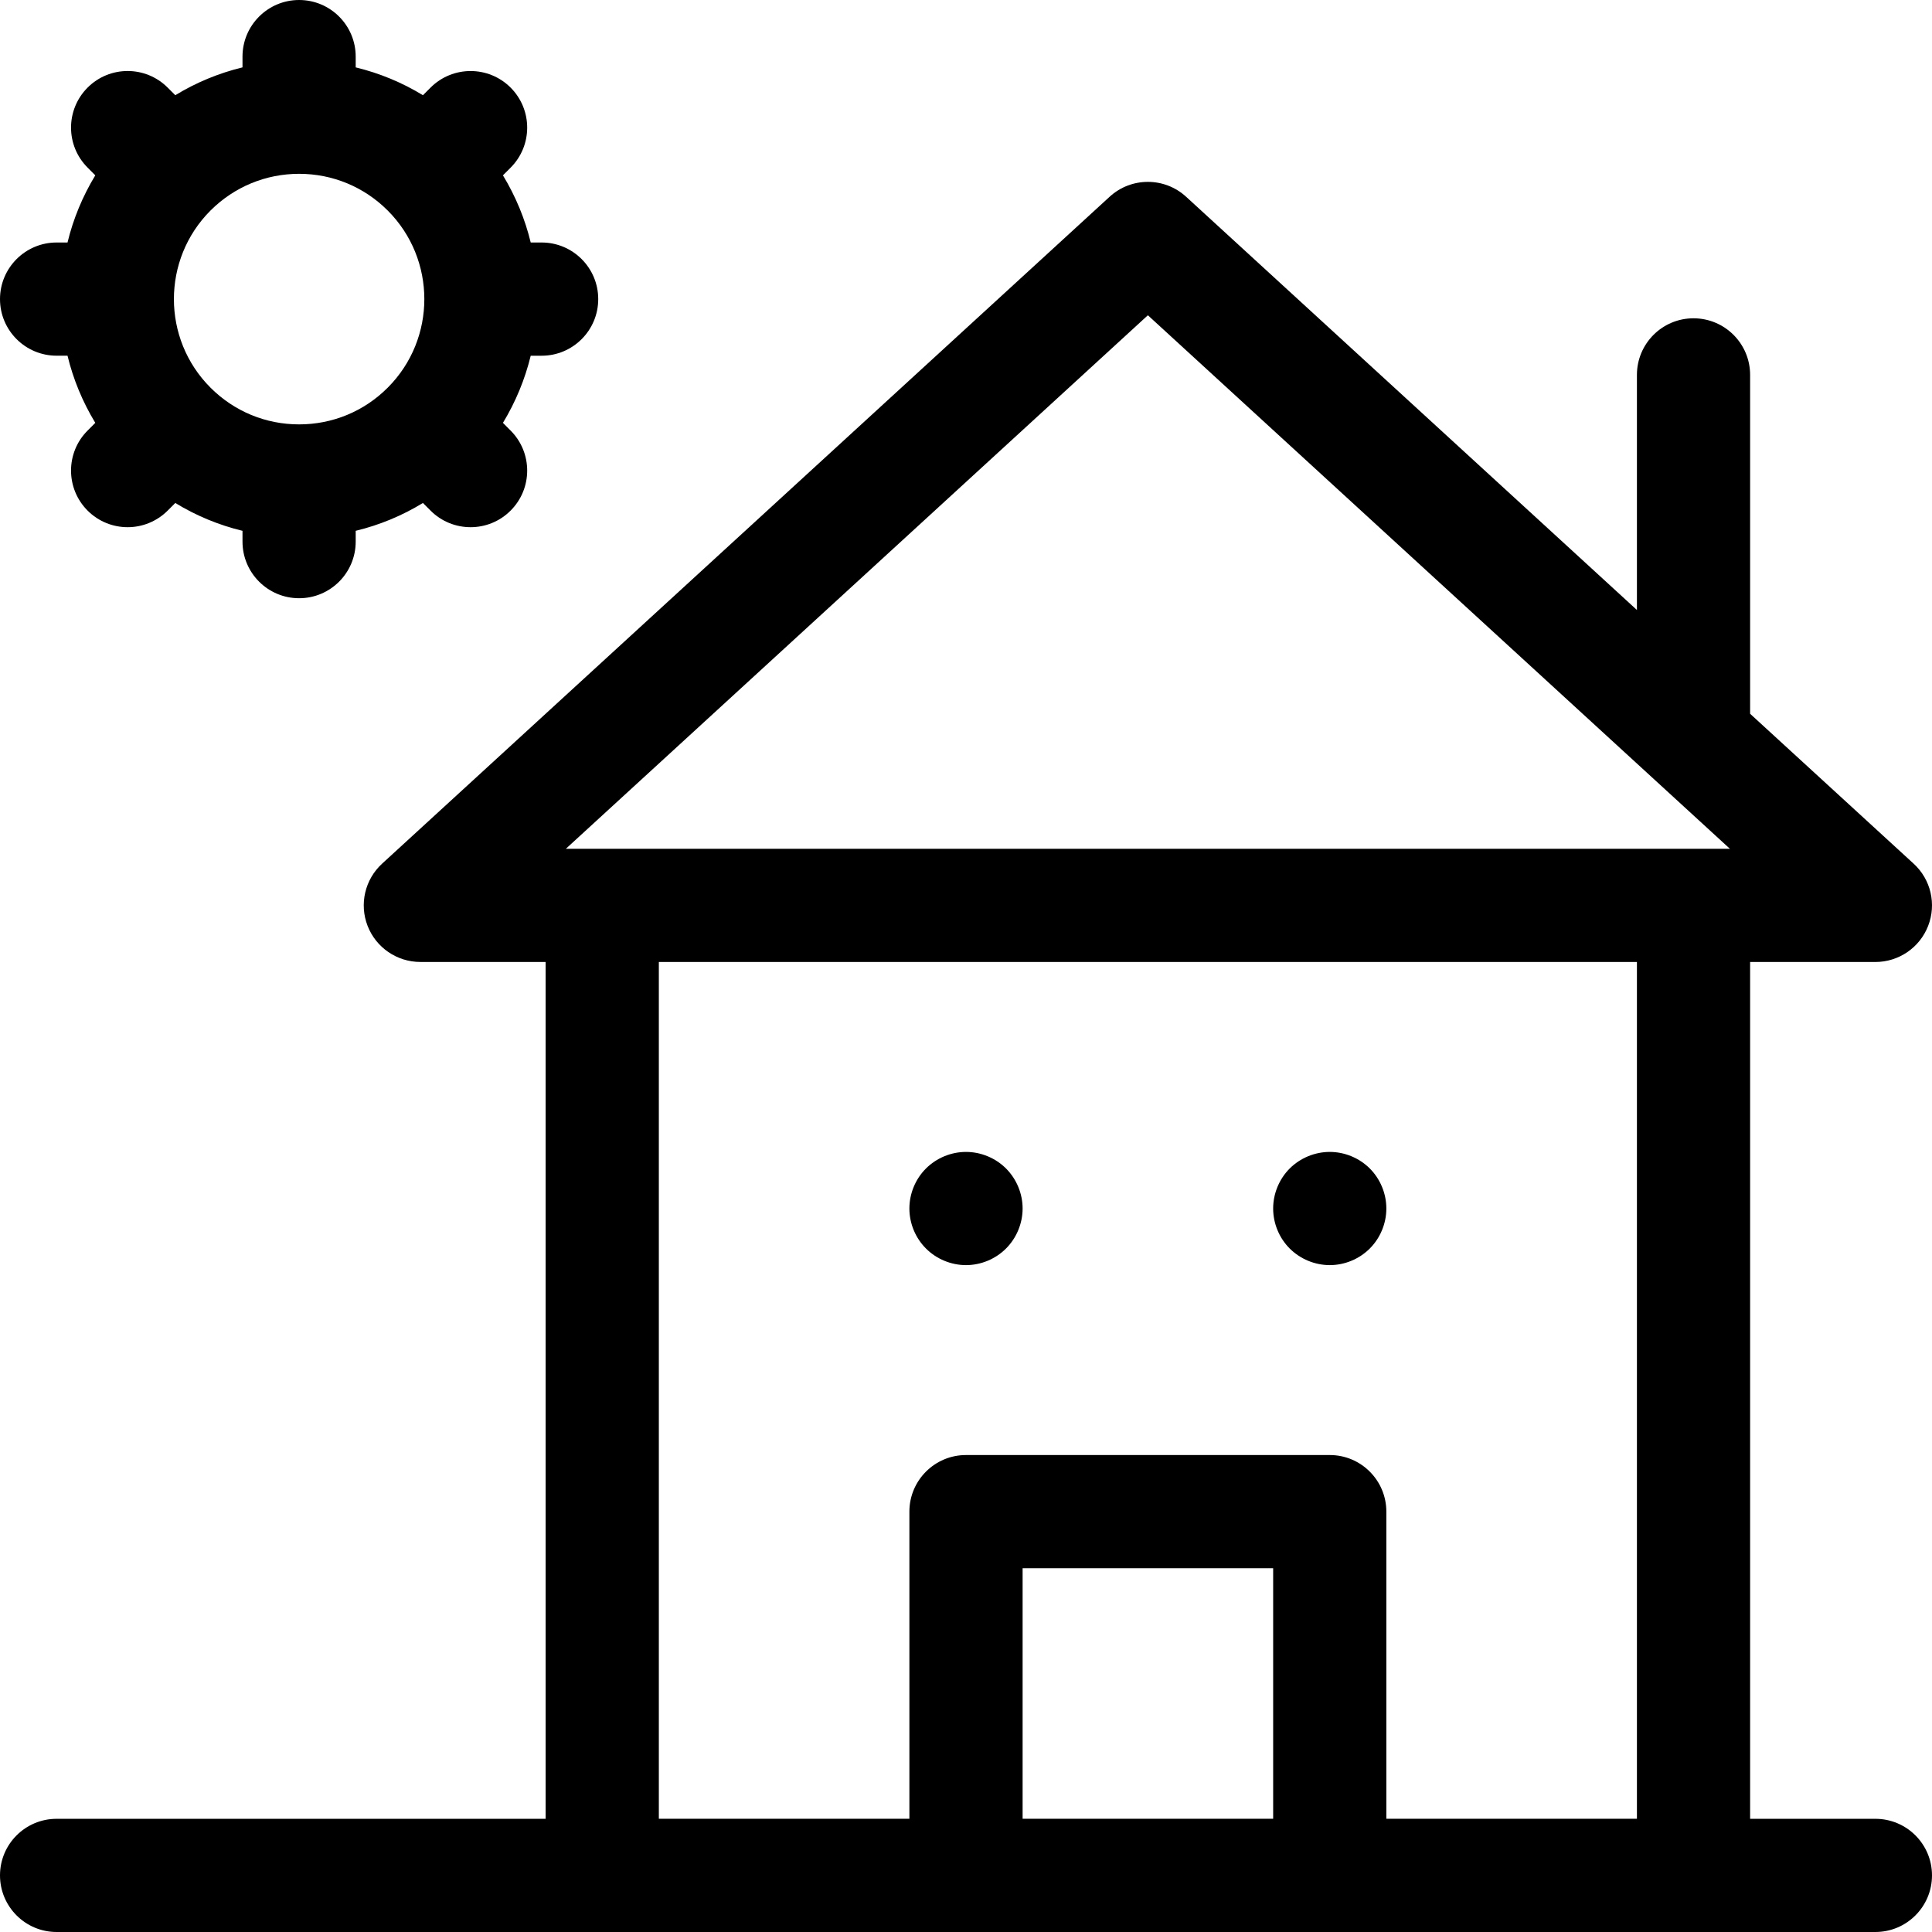
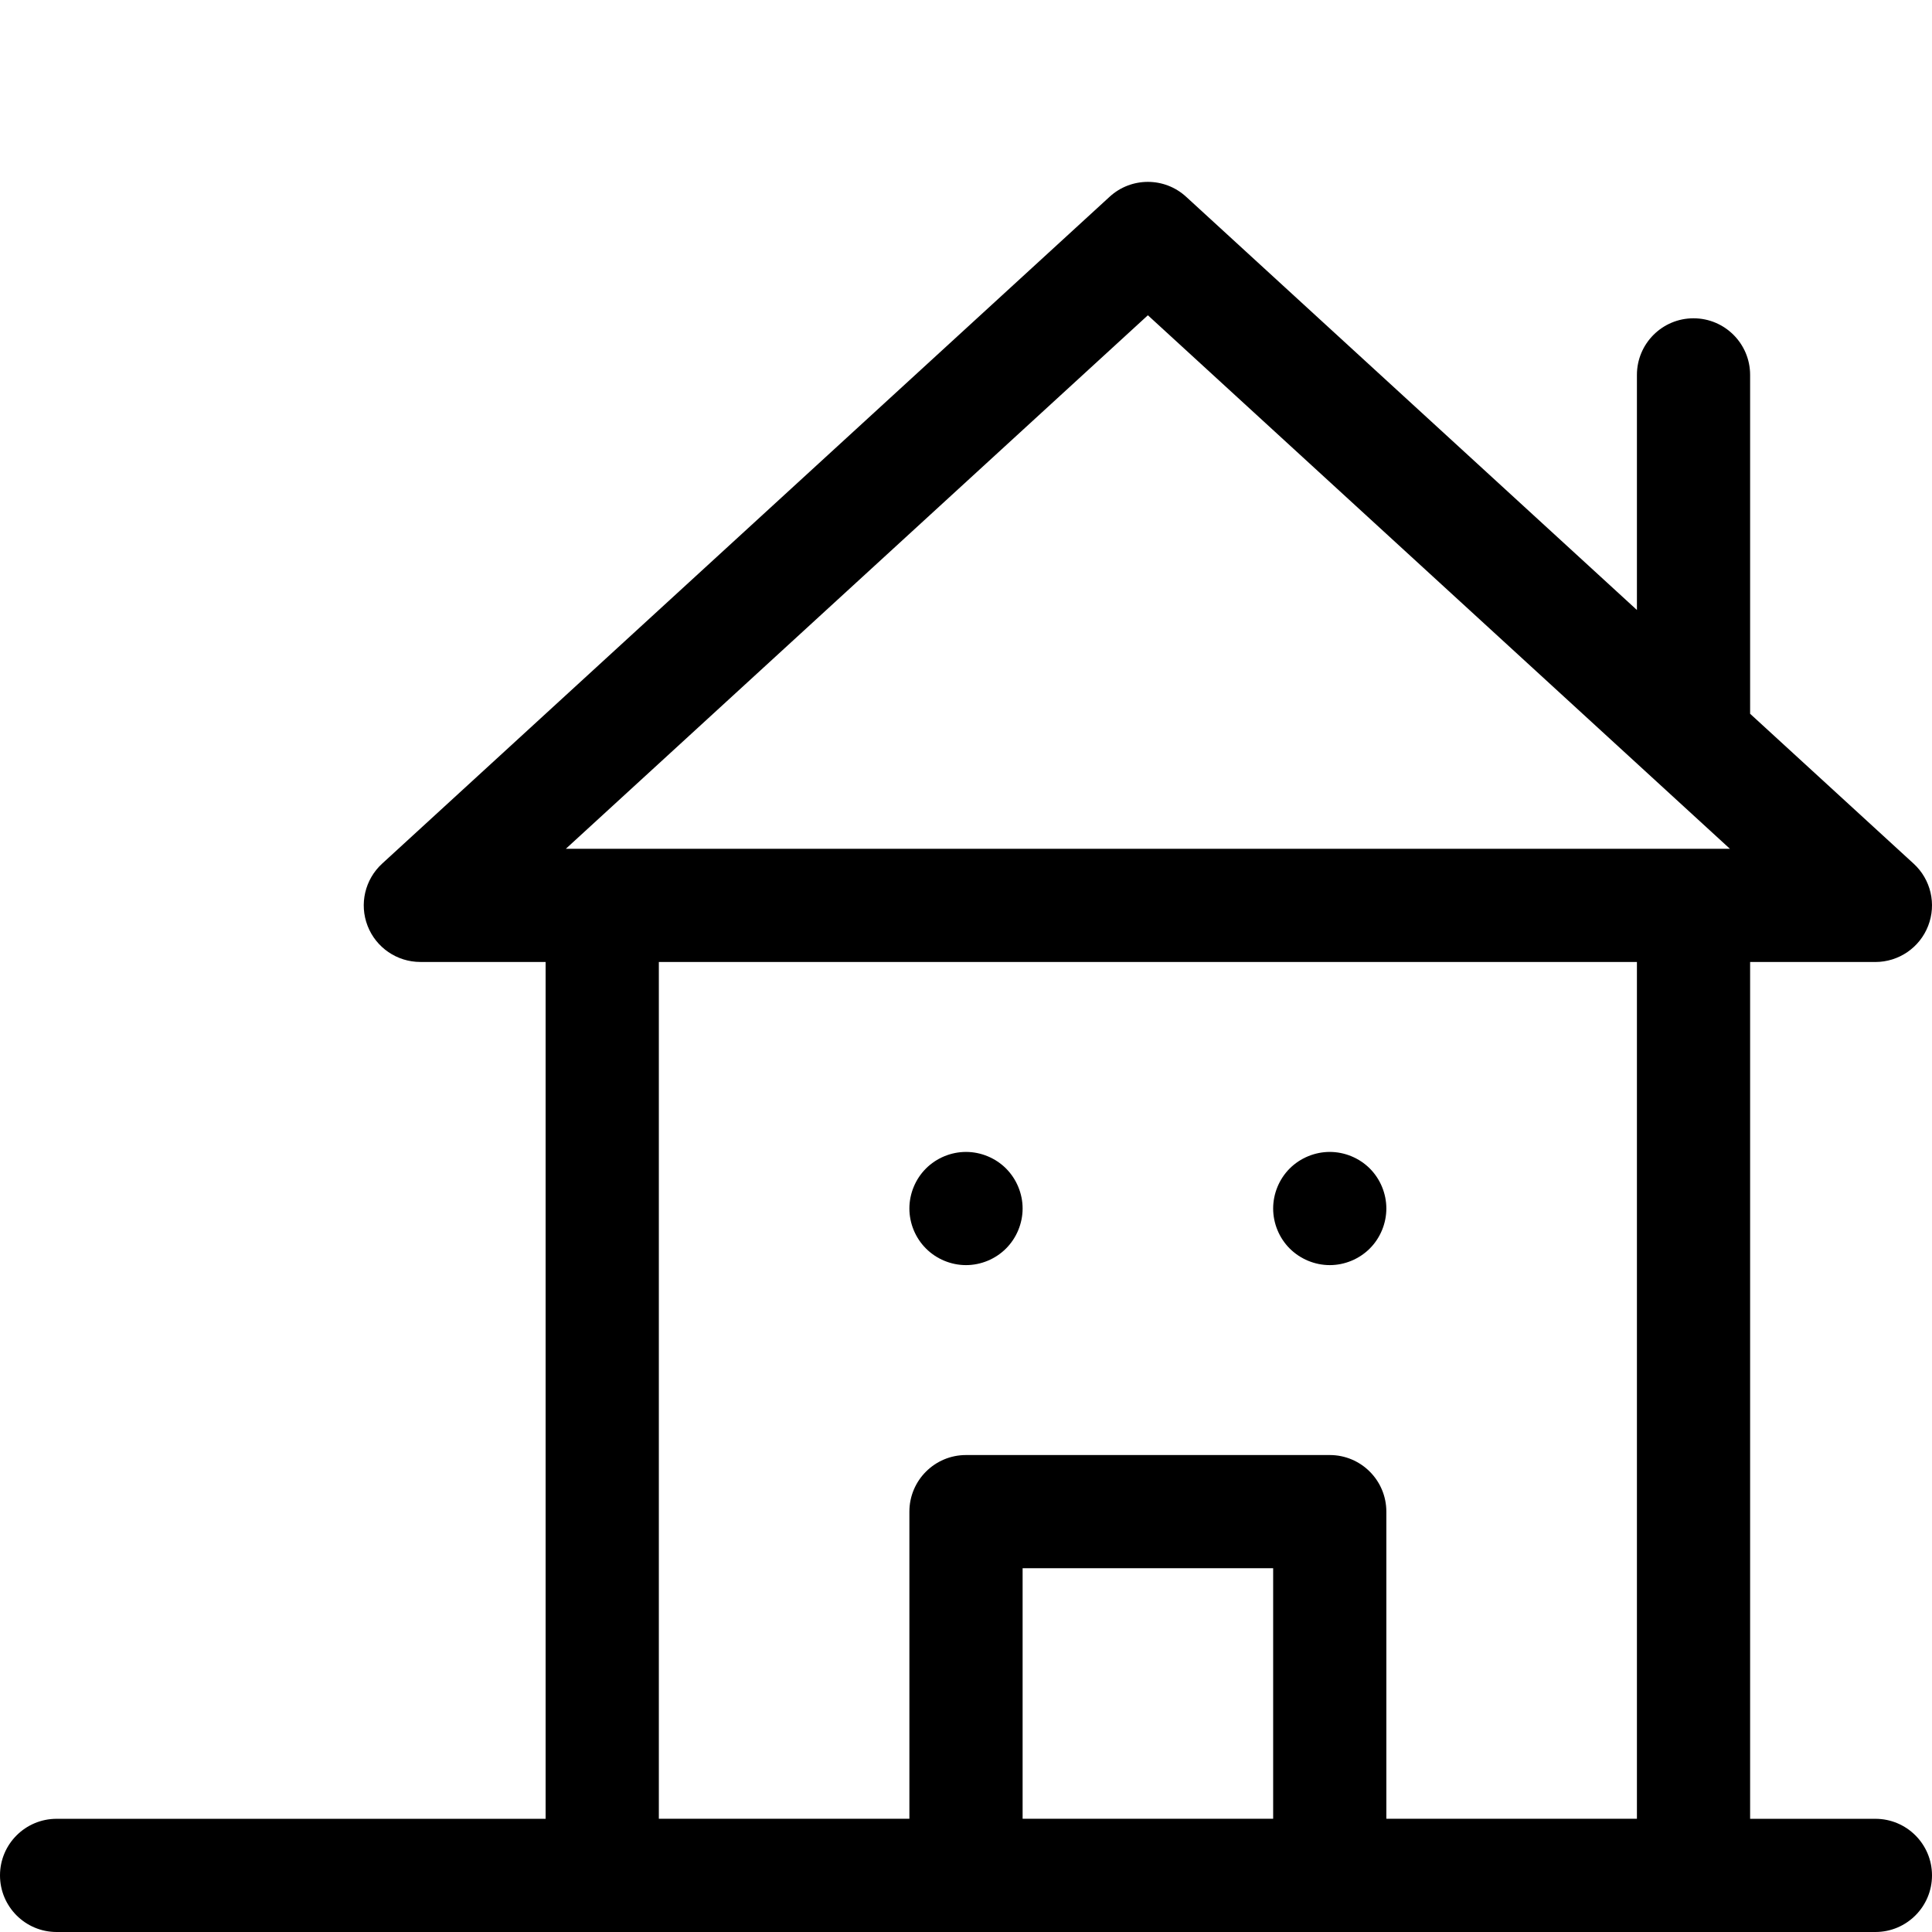
<svg xmlns="http://www.w3.org/2000/svg" width="56" height="56" viewBox="0 0 56 56" fill="none">
  <path d="M39.704 33.869C39.398 33.564 38.976 33.389 38.544 33.389C38.112 33.389 37.689 33.564 37.383 33.869C37.078 34.174 36.903 34.597 36.903 35.029C36.903 35.462 37.078 35.884 37.383 36.189C37.69 36.495 38.112 36.67 38.544 36.67C38.976 36.67 39.398 36.495 39.704 36.189C40.009 35.884 40.184 35.461 40.184 35.029C40.184 34.597 40.009 34.174 39.704 33.869Z" fill="black" />
  <path d="M29.16 33.869C28.854 33.564 28.432 33.389 28 33.389C27.568 33.389 27.145 33.564 26.84 33.869C26.534 34.174 26.359 34.597 26.359 35.029C26.359 35.461 26.534 35.884 26.84 36.189C27.145 36.495 27.568 36.67 28 36.67C28.432 36.67 28.854 36.495 29.16 36.189C29.465 35.884 29.641 35.461 29.641 35.029C29.641 34.597 29.465 34.174 29.16 33.869Z" fill="black" />
  <path d="M54.359 52.719H50.728V27.884H54.359C55.036 27.884 55.643 27.468 55.888 26.838C56.134 26.207 55.967 25.491 55.468 25.034L50.728 20.689V10.867C50.728 9.961 49.994 9.226 49.087 9.226C48.181 9.226 47.447 9.961 47.447 10.867V17.681L34.38 5.703C33.753 5.128 32.79 5.128 32.163 5.703L11.076 25.033C10.577 25.491 10.41 26.207 10.655 26.837C10.9 27.468 11.508 27.883 12.184 27.883H15.815V52.719H1.641C0.735 52.719 0 53.453 0 54.359C0 55.265 0.735 56 1.641 56H28H38.544H54.359C55.265 56 56 55.265 56 54.359C56 53.453 55.265 52.719 54.359 52.719ZM36.903 52.718H29.641V45.456H36.903V52.718ZM47.447 52.718H40.184V43.816C40.184 42.91 39.45 42.175 38.544 42.175H28C27.094 42.175 26.359 42.91 26.359 43.816V52.718H19.097V27.884H47.447V52.718ZM49.087 24.602H17.456H16.402L33.272 9.138L50.142 24.602H49.087Z" fill="black" />
-   <path d="M15.699 7.029H15.383C15.219 6.351 14.949 5.694 14.578 5.082L14.8 4.86C15.441 4.219 15.441 3.18 14.8 2.539C14.16 1.899 13.121 1.899 12.48 2.539L12.259 2.76C11.655 2.391 10.999 2.12 10.31 1.953V1.641C10.31 0.735 9.576 0 8.67 0C7.764 0 7.029 0.735 7.029 1.641V1.953C6.341 2.12 5.685 2.391 5.081 2.76L4.86 2.539C4.219 1.898 3.18 1.898 2.539 2.539C1.899 3.18 1.899 4.219 2.54 4.859L2.762 5.082C2.391 5.694 2.121 6.351 1.957 7.029H1.641C0.735 7.029 0 7.764 0 8.67C0 9.576 0.735 10.31 1.641 10.31H1.957C2.121 10.988 2.391 11.645 2.762 12.257L2.539 12.48C1.899 13.12 1.899 14.159 2.539 14.8C2.86 15.121 3.28 15.281 3.7 15.281C4.119 15.281 4.539 15.12 4.86 14.8L5.081 14.579C5.685 14.948 6.341 15.22 7.029 15.386V15.699C7.029 16.605 7.764 17.34 8.67 17.34C9.576 17.34 10.31 16.605 10.31 15.699V15.386C10.999 15.22 11.655 14.948 12.259 14.579L12.48 14.8C12.8 15.121 13.22 15.281 13.64 15.281C14.06 15.281 14.48 15.121 14.8 14.8C15.441 14.16 15.441 13.121 14.8 12.48L14.578 12.257C14.949 11.645 15.218 10.989 15.383 10.311H15.699C16.605 10.311 17.34 9.576 17.34 8.67C17.34 7.764 16.605 7.029 15.699 7.029ZM11.239 11.236C11.238 11.237 11.238 11.237 11.238 11.237C11.237 11.238 11.237 11.238 11.236 11.239C10.551 11.924 9.64 12.301 8.67 12.301C7.7 12.301 6.788 11.923 6.102 11.237C4.687 9.822 4.687 7.518 6.102 6.102C6.788 5.417 7.699 5.039 8.668 5.038C8.668 5.038 8.669 5.039 8.67 5.039C8.671 5.039 8.671 5.038 8.672 5.038C9.641 5.039 10.551 5.416 11.236 6.1C11.237 6.101 11.237 6.101 11.238 6.102C11.238 6.102 11.239 6.103 11.239 6.103C12.653 7.519 12.653 9.821 11.239 11.236Z" fill="black" />
</svg>